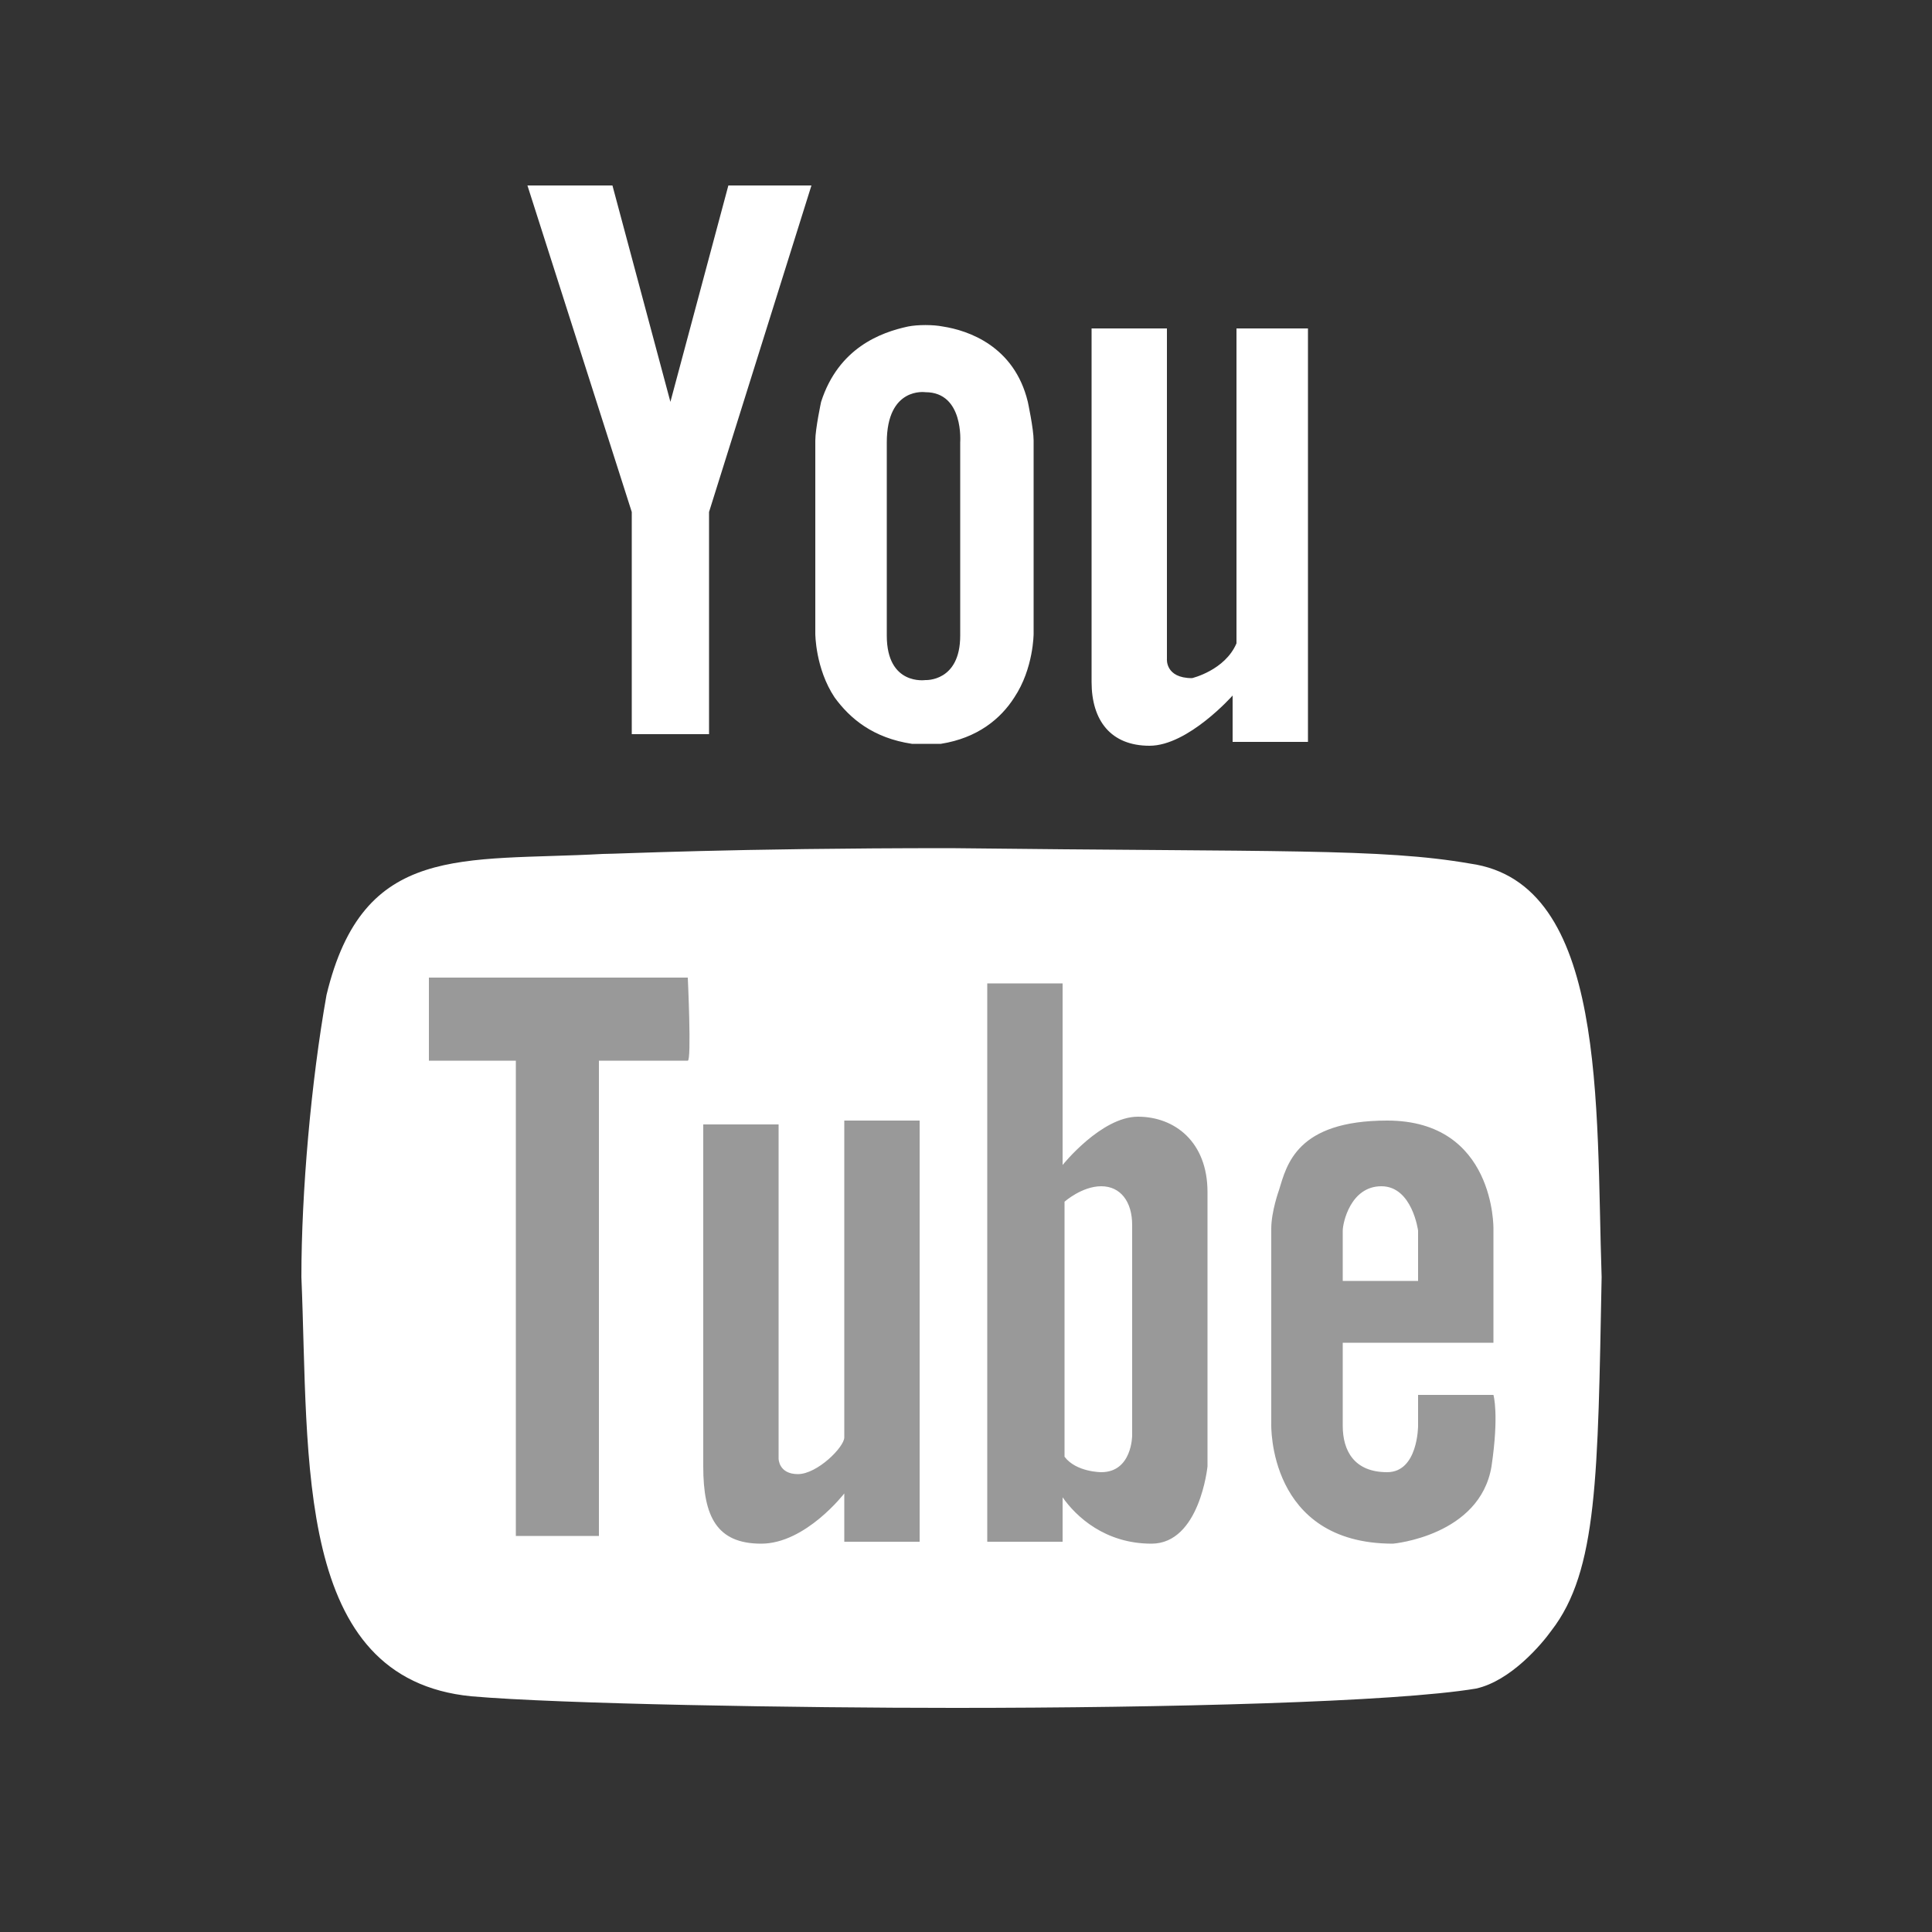
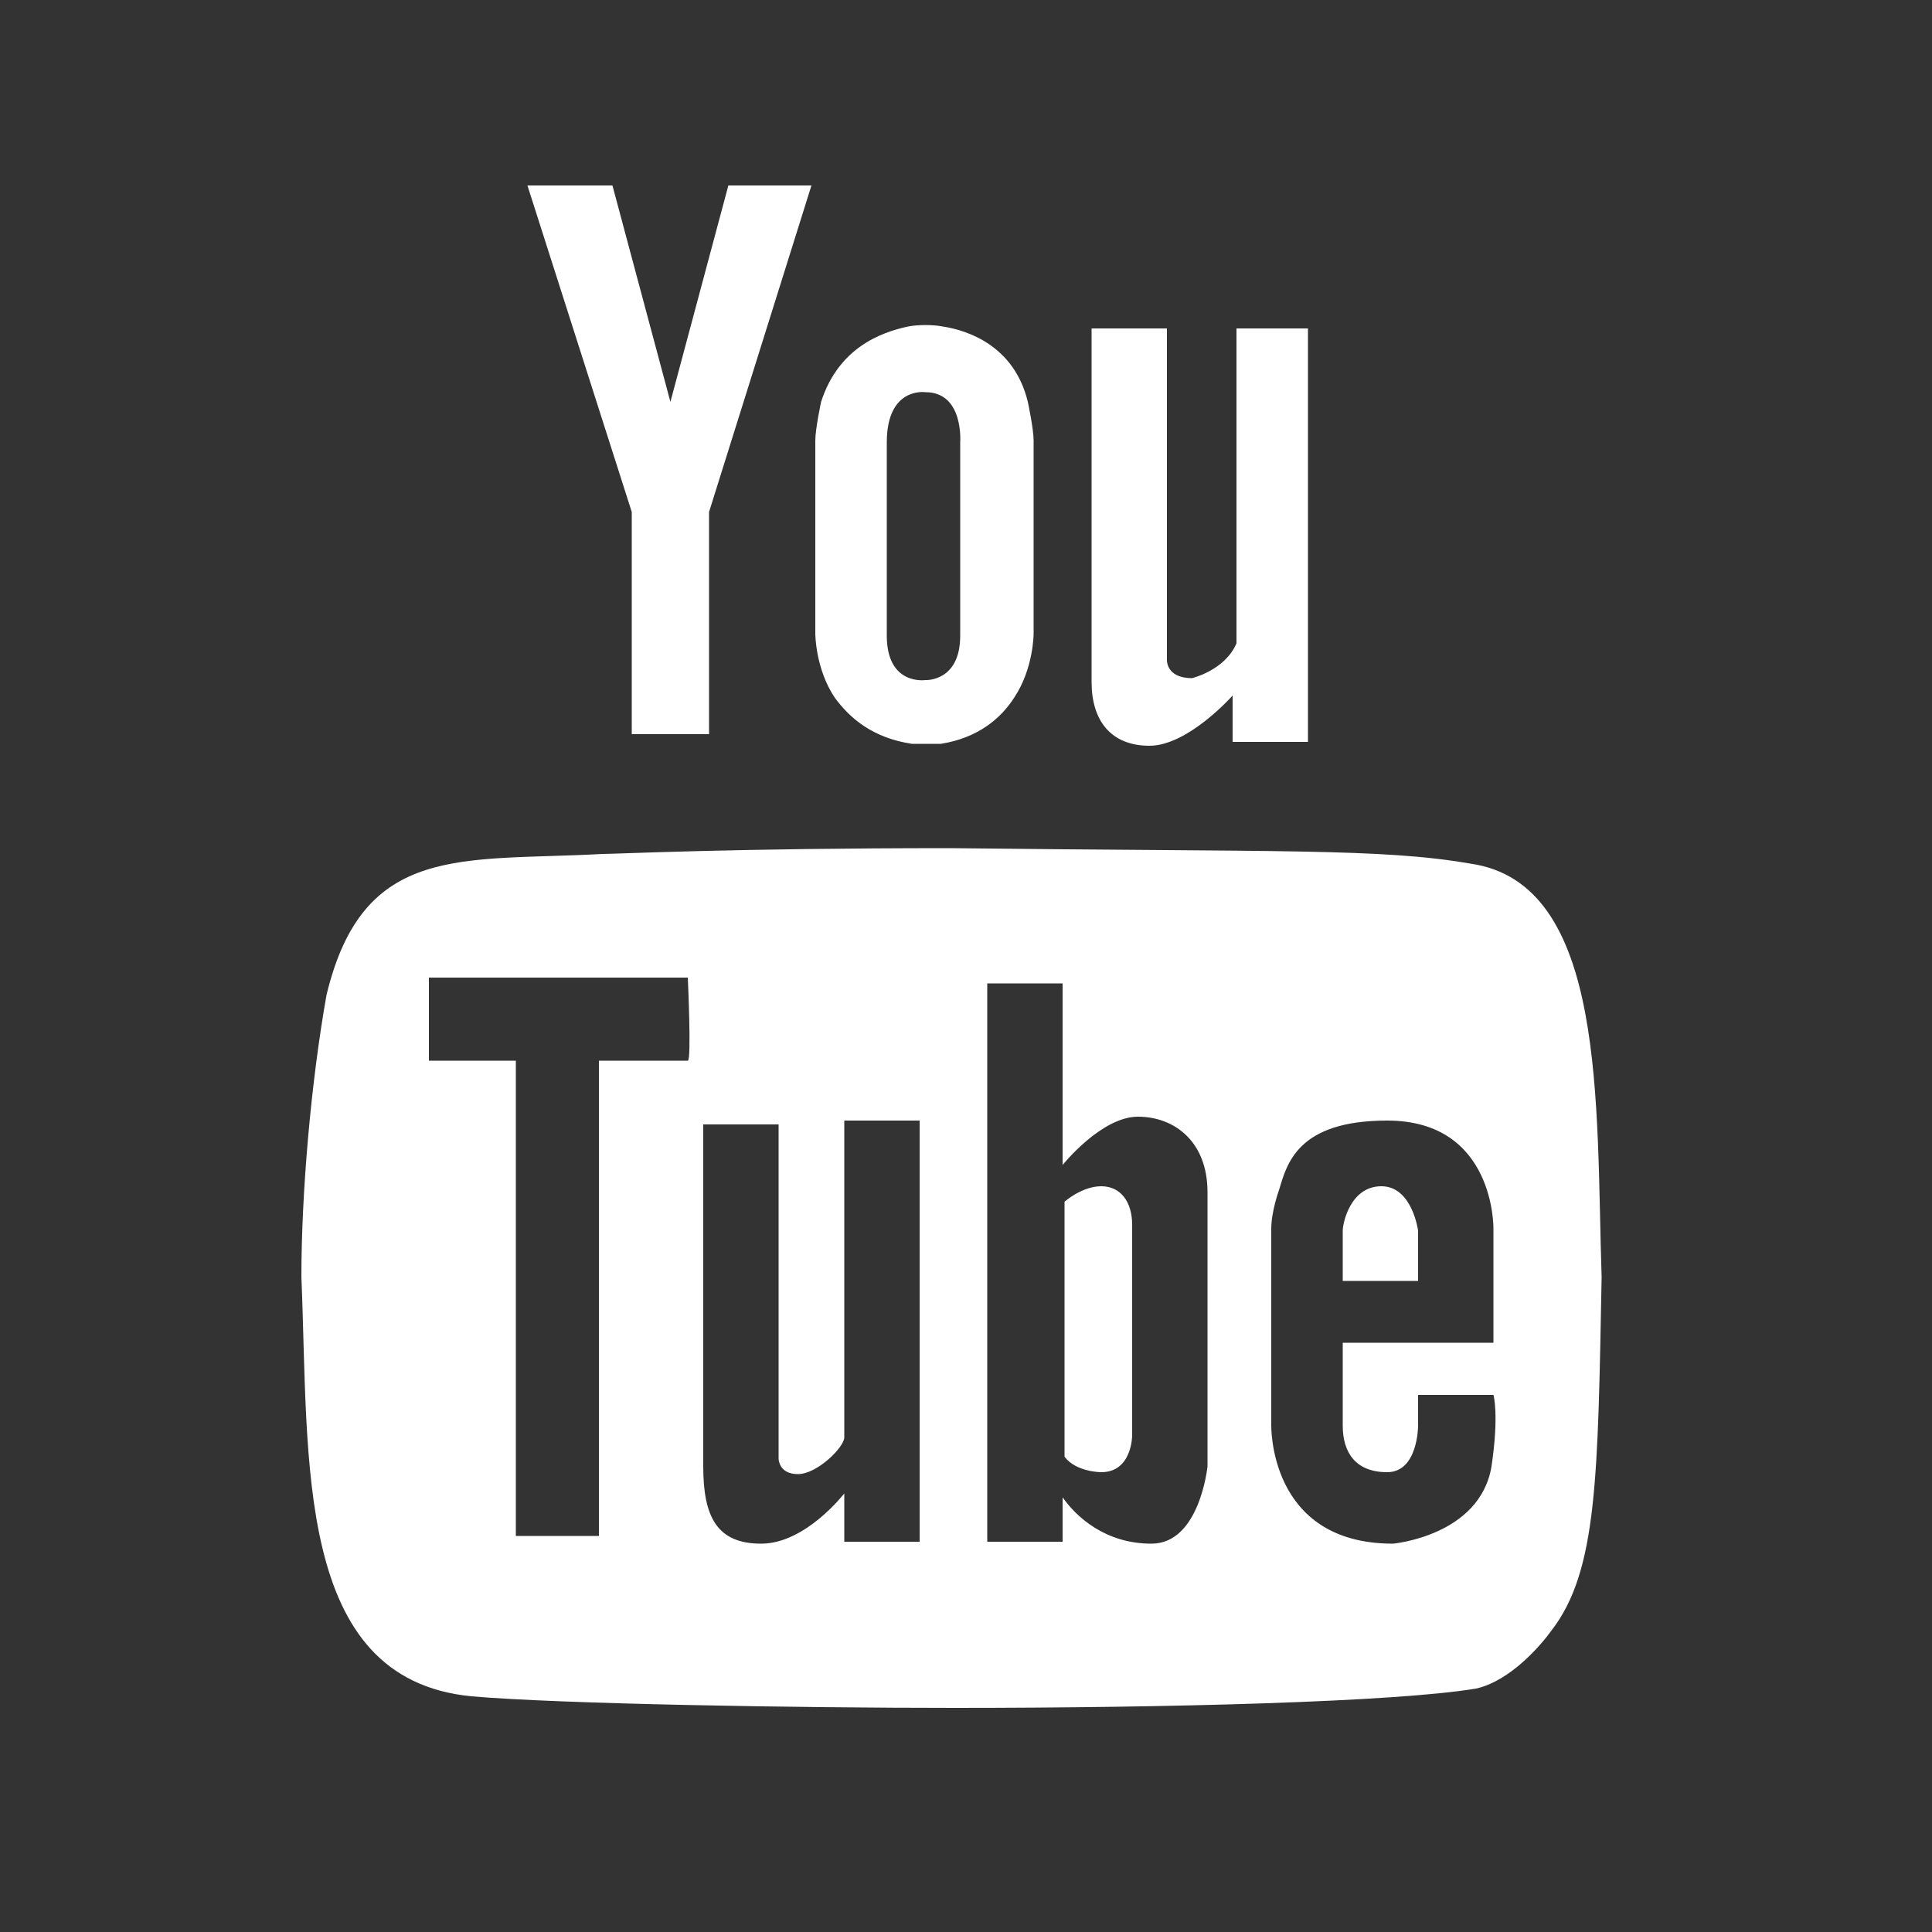
<svg xmlns="http://www.w3.org/2000/svg" version="1.1" id="Ebene_1" viewBox="14 -4 100 100" style="enable-background:new 14 -4 100 100;" xml:space="preserve">
  <rect x="14" y="-4" width="100" height="100" fill="#333333" stroke="none" />
  <style type="text/css">
        .st11{fill:#fff;}
        .st12{fill:#999;}
    </style>
  <g id="svg-youTube">
-     <rect id="bg" class="st12" x="34" y="45" width="60" height="33" />
    <path id="svg-You" class="st11" d="M62.8,12.9c-0.5-0.1-1.3-0.1-1.8,0c-1.4,0.3-3.6,1.1-4.5,3.9c0,0-0.3,1.4-0.3,2v10             c0,0,0,1.8,1,3.3c0.8,1.1,2,2.1,4,2.4c0.3,0,1.1,0,1.5,0c1.9-0.3,3.1-1.3,3.8-2.4c1-1.5,1-3.3,1-3.3v-10c0-0.6-0.3-2-0.3-2             C66.5,13.9,64.1,13.1,62.8,12.9 M63.7,18.9v10c0,2.4-1.8,2.3-1.8,2.3s-2,0.3-2-2.3v-10c0-2.9,2-2.6,2-2.6             C63.9,16.3,63.7,18.9,63.7,18.9 M48.7,16.8l-3-11.2h-4.4l5.4,16.9v11.5h4V22.5L56,5.6h-4.3L48.7,16.8z M78,13v16.3             c-0.6,1.4-2.3,1.8-2.3,1.8c-1.4,0-1.3-1-1.3-1V13h-3.9v18.3c0,2,1,3.3,3,3.3s4.3-2.6,4.3-2.6v2.4h3.9V13H78z" />
    <path id="svg-Tube" class="st11" d="M90.1,40.7c-4.6-0.8-9.9-0.6-26.9-0.8c-11.4,0-17.2,0.3-18,0.3c-7.3,0.4-12.4-0.6-14.3,7.3             c-0.8,4.5-1.3,10.2-1.3,14.6c0.4,9.5-0.4,20.8,8.8,21.7c4.6,0.4,16.9,0.6,25,0.6c11,0,22.8-0.3,27-1c1.8-0.4,3.4-2.3,3.9-3             c2.4-3.1,2.4-8,2.6-18.3C96.6,53.2,97.2,41.7,90.1,40.7 M49.6,50.9H45v24.6h-4.3V50.9h-4.5v-4.3h13.4             C49.6,46.6,49.8,50.9,49.6,50.9 M61.6,75.8h-3.9v-2.5c0,0-2,2.6-4.3,2.6c-2.3,0-3-1.4-3-4V54.2h3.9v17.3c0,0,0,0.8,1,0.8             s2.4-1.4,2.4-1.9V54h3.9C61.6,54,61.6,75.8,61.6,75.8z M76.5,71.9c0,0-0.4,4-2.9,4c-2.4,0-3.9-1.4-4.6-2.4v2.3h-3.9V46.9H69v9.4             c0,0,2-2.5,3.9-2.5s3.6,1.3,3.6,3.9V71.9z M91.2,71.9c-0.6,3.6-5.1,4-5.1,4c-6.5,0-6.3-6.2-6.3-6.2V59.6c0-0.9,0.4-2,0.4-2             c0.4-1.3,0.9-3.6,5.6-3.6c5.6,0,5.5,5.6,5.5,5.6v5.9h-7.8v4.3c0,1.3,0.6,2.4,2.3,2.4c1.6,0,1.6-2.4,1.6-2.4v-1.6h3.9             C91.3,68.2,91.6,69.2,91.2,71.9 M87.4,59.7c0,0-0.3-2.3-1.9-2.3c-1.6,0-2,1.9-2,2.3v2.6h3.9V59.7z M71,57.4c-1,0-1.9,0.8-1.9,0.8             v13.2c0.6,0.8,1.9,0.8,1.9,0.8c1.6,0,1.6-1.9,1.6-1.9V59.4C72.6,58.2,72,57.4,71,57.4" />
  </g>
</svg>